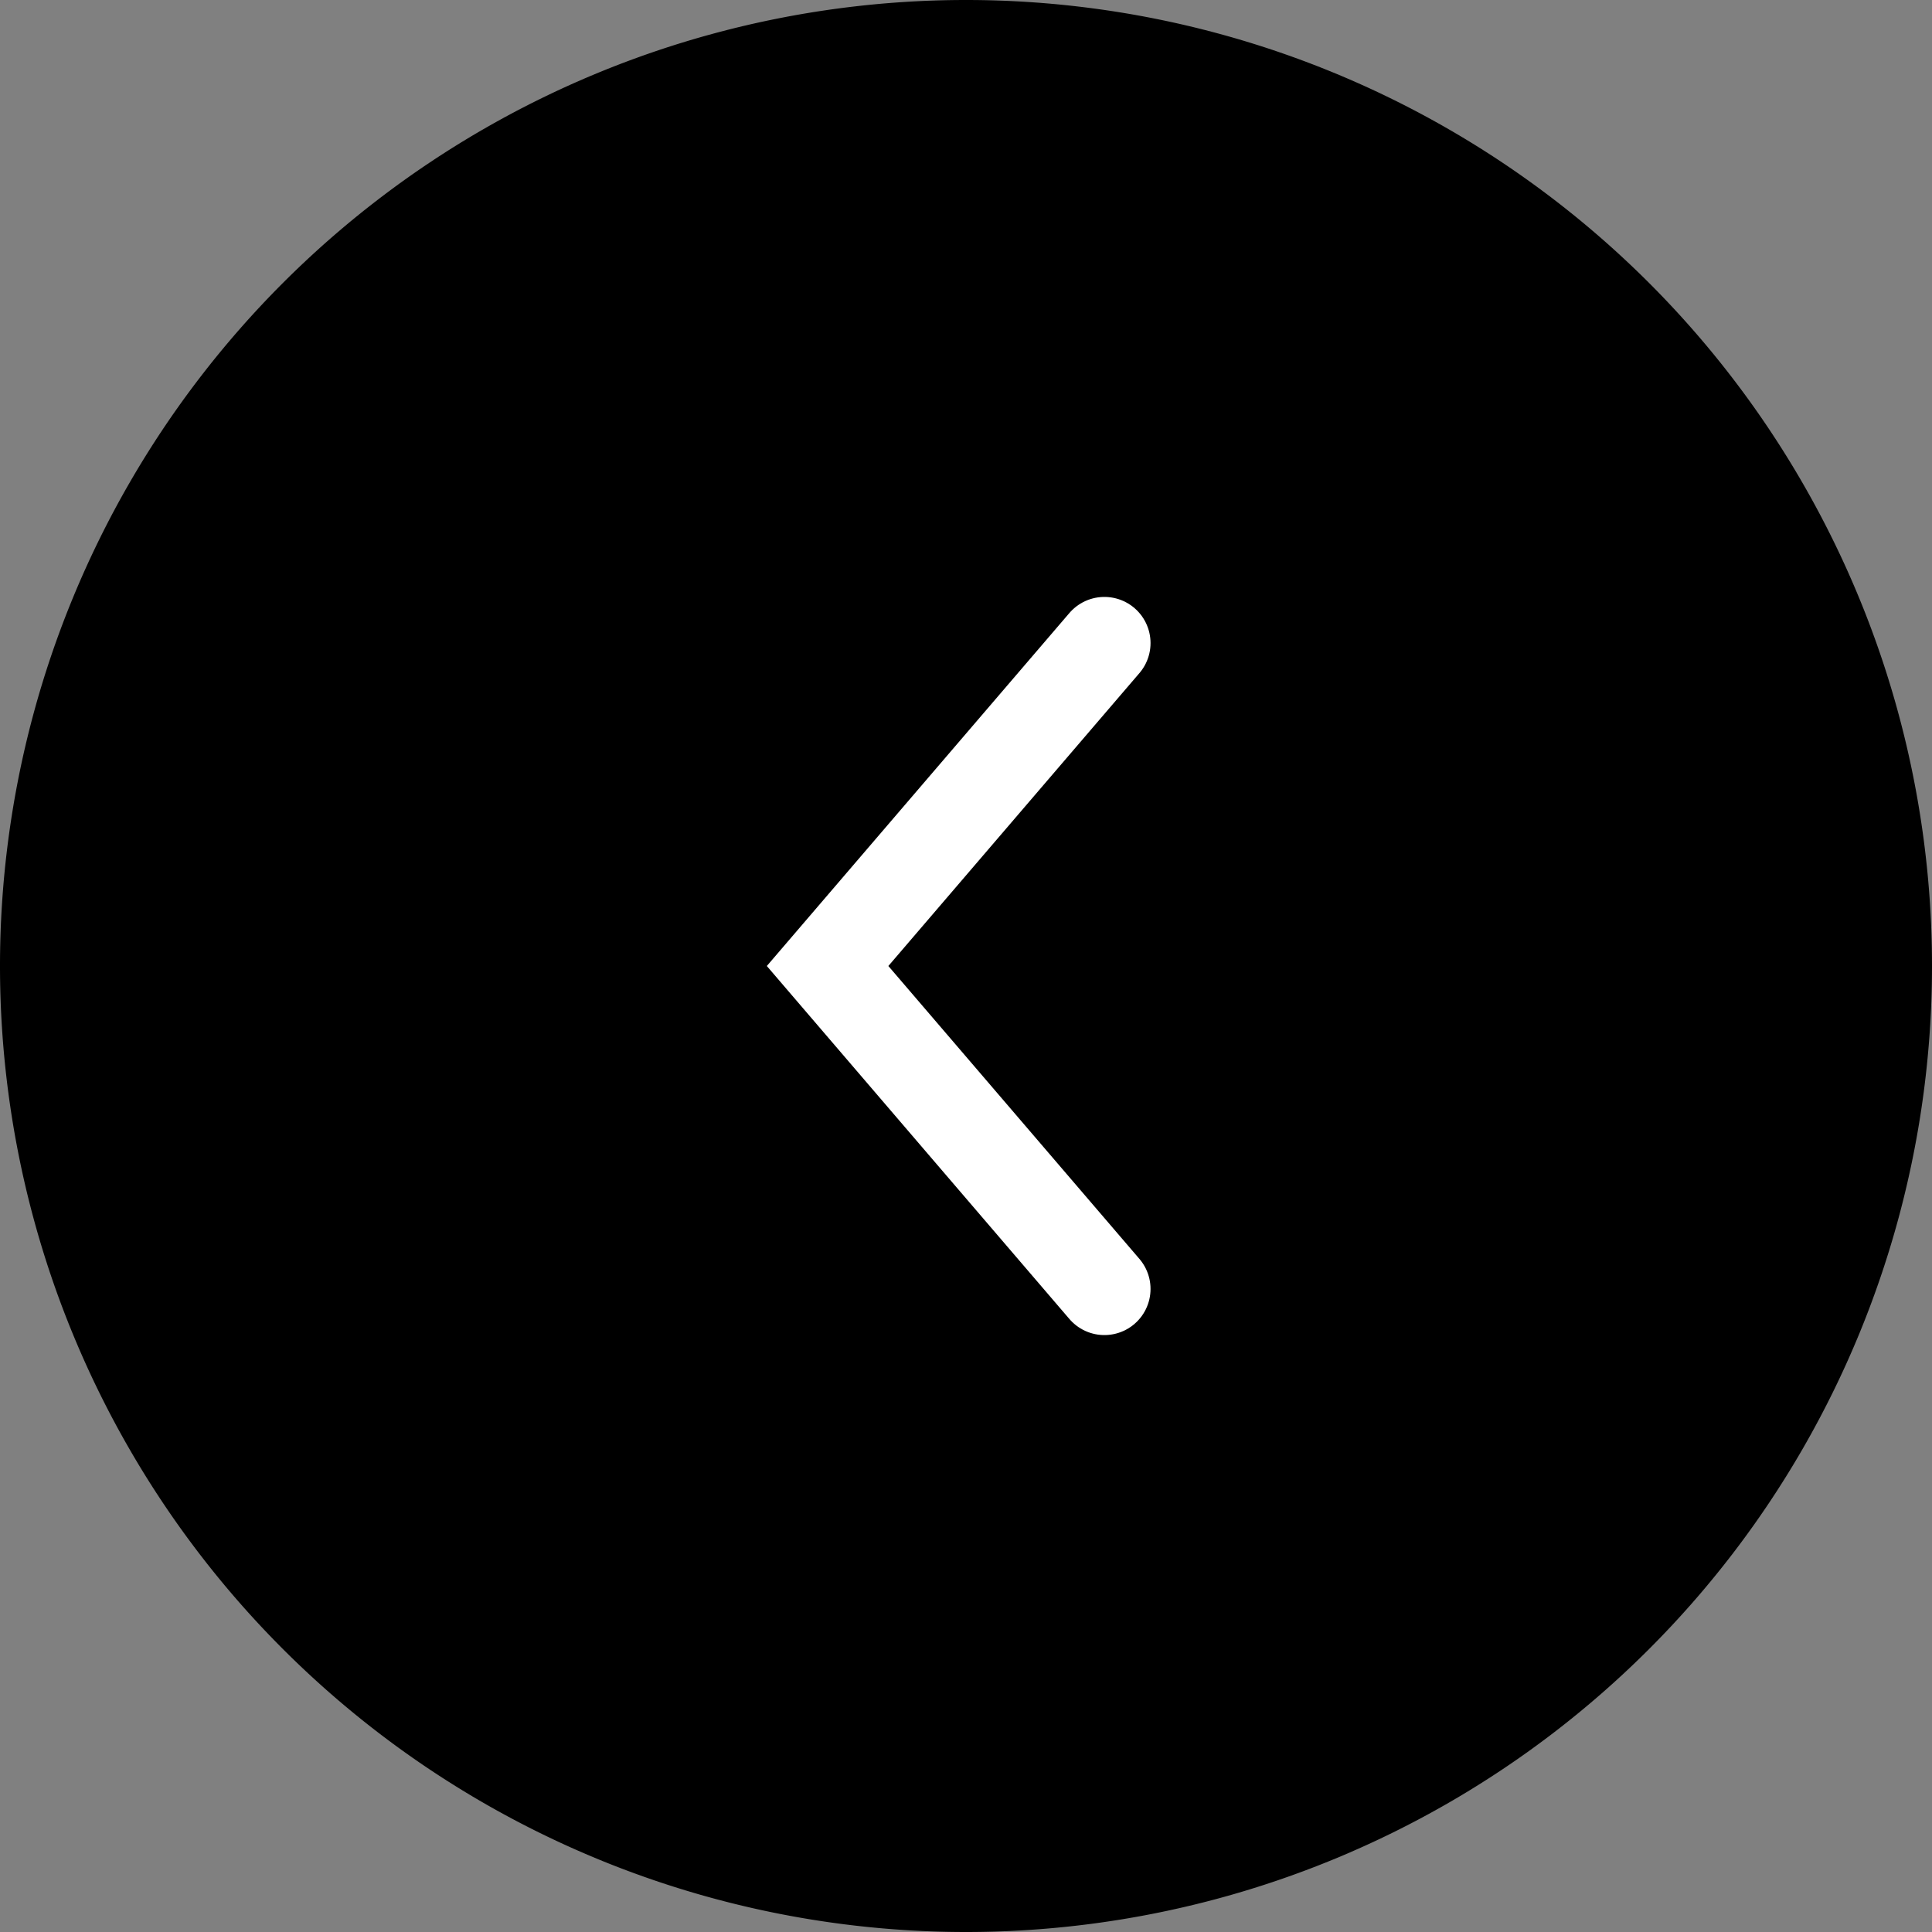
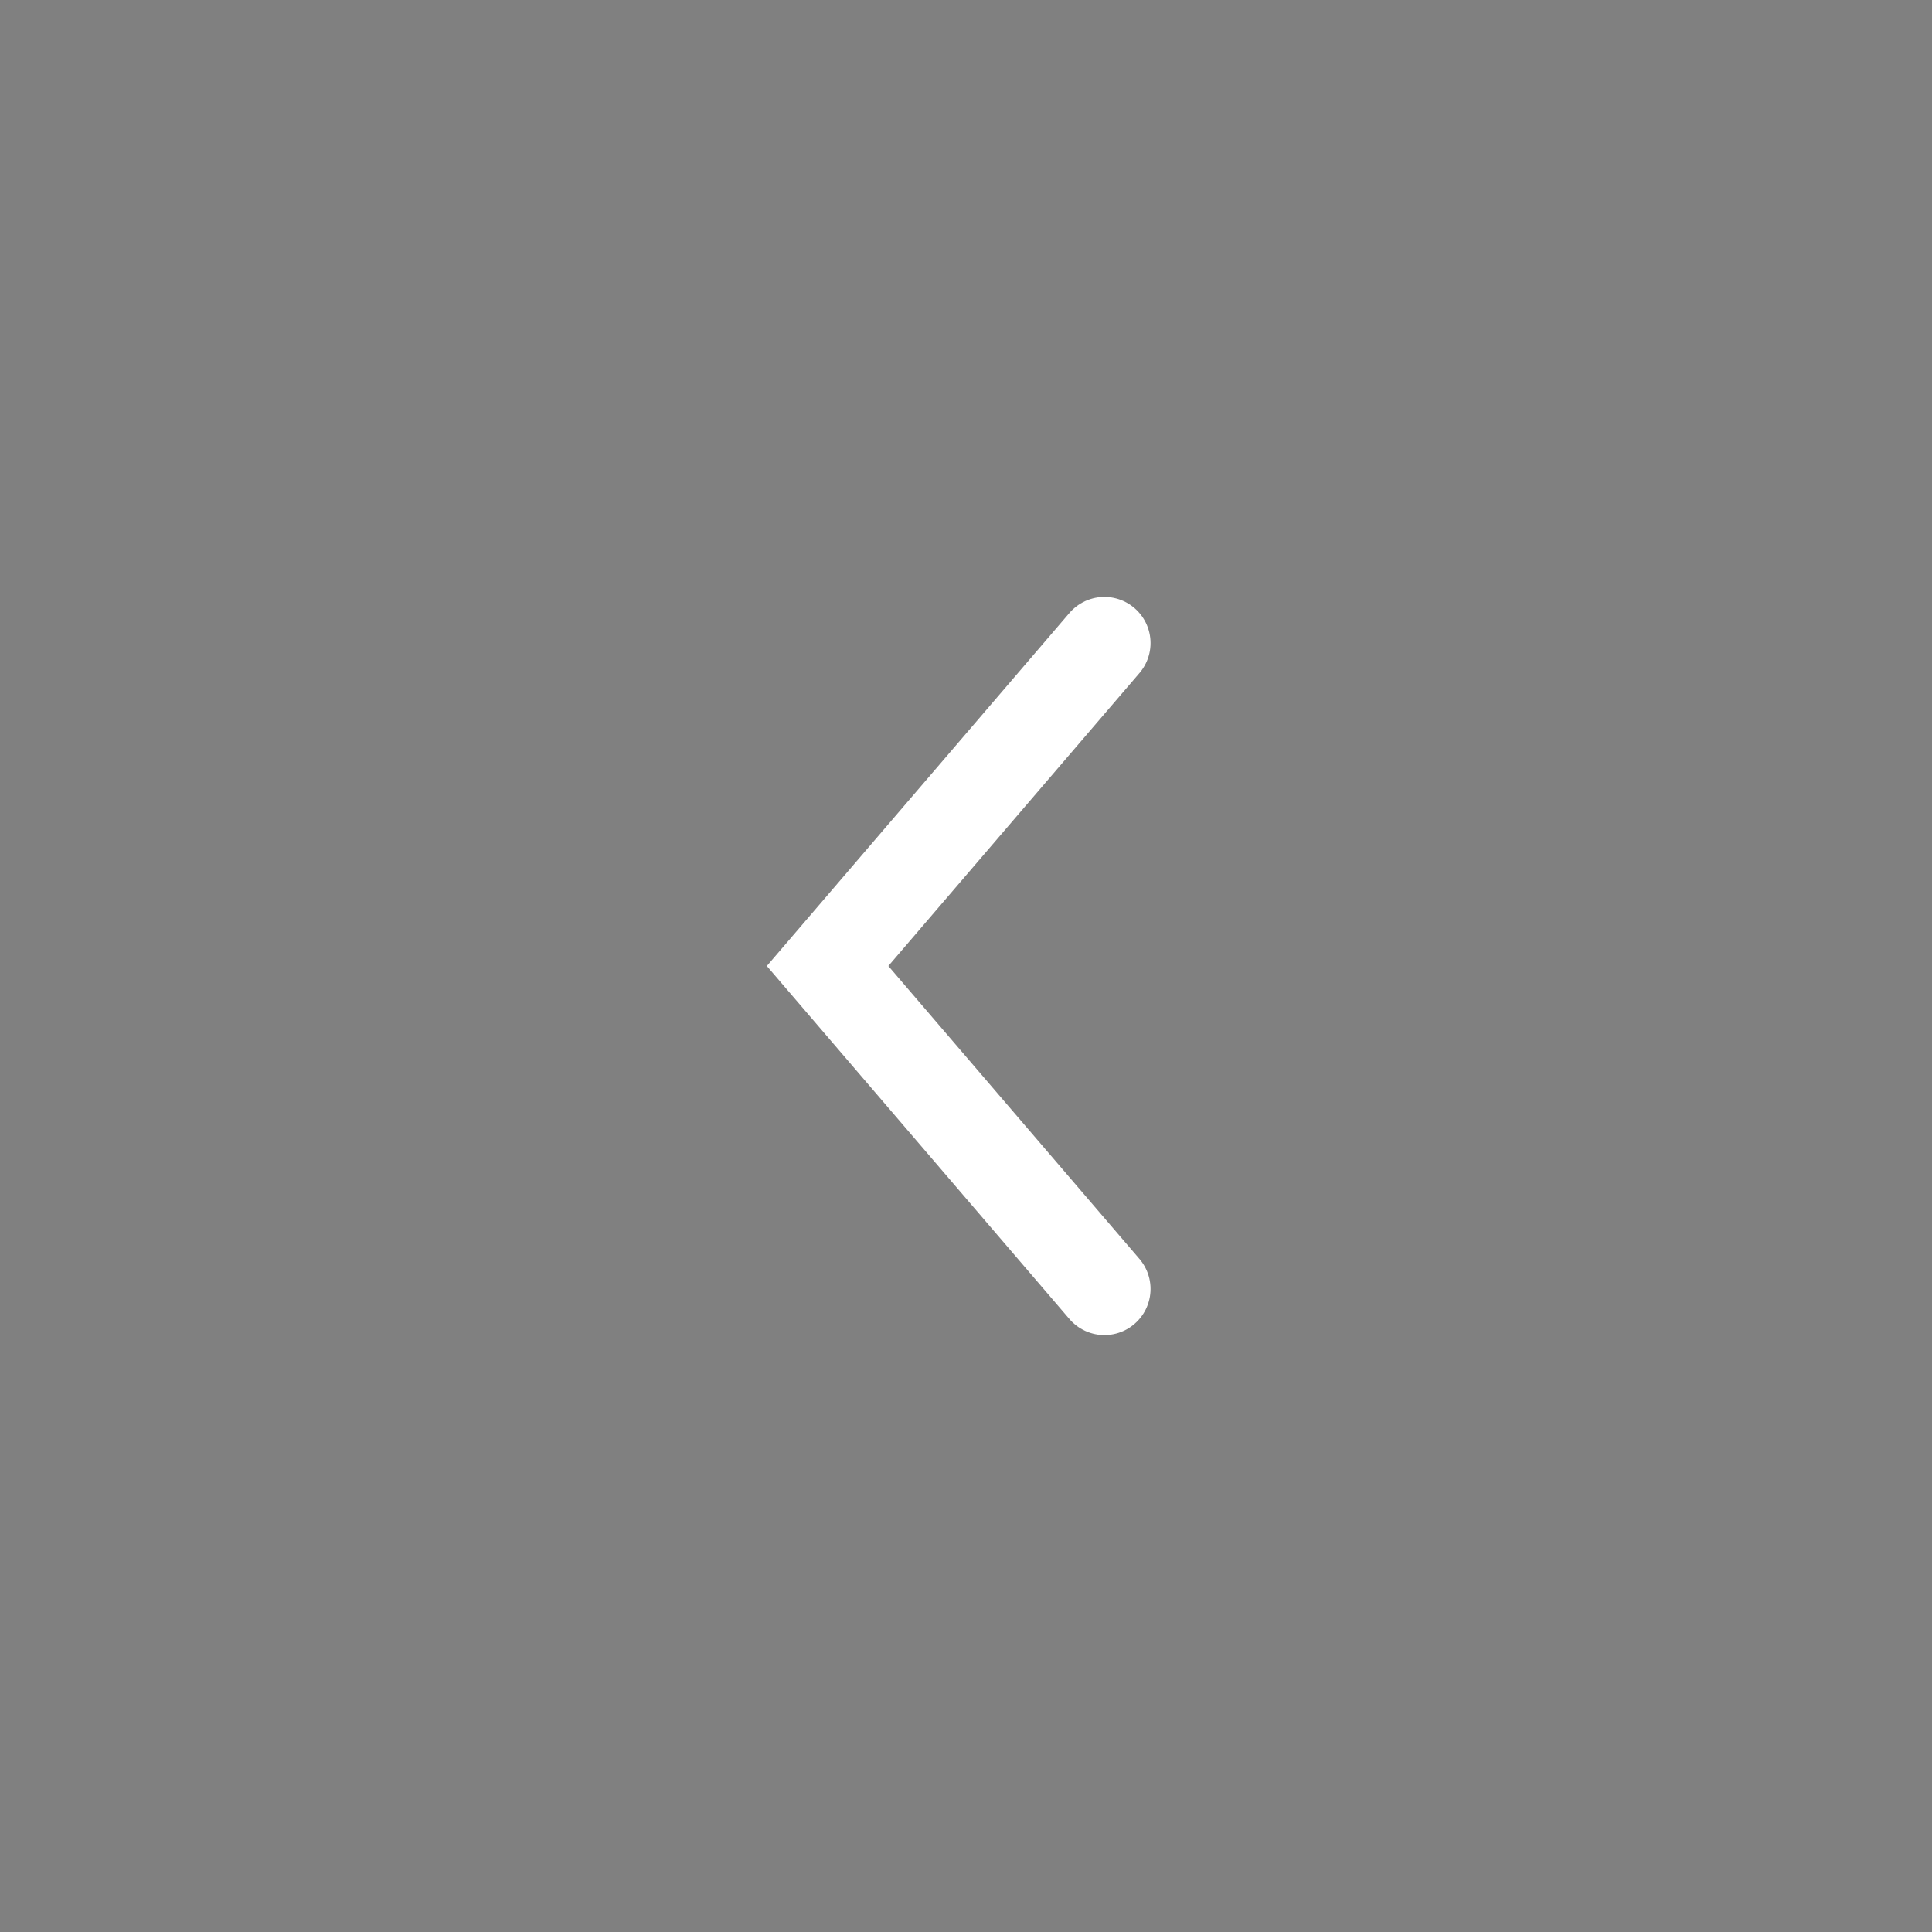
<svg xmlns="http://www.w3.org/2000/svg" viewBox="0 0 41.878 41.878" fill="0">
  <rect x="0" y="0" width="41.878" height="41.878" fill="#808080" stroke="none" />
-   <path d="M20.939 0A20.939 20.939 0 0 0 0 20.939a20.939 20.939 0 0 0 20.939 20.939 20.939 20.939 0 0 0 20.939-20.939A20.939 20.939 0 0 0 20.939 0Z" />
  <path d="m23.939 27.939-6-7 6-7" style="fill:none;stroke:#fff;stroke-linecap:round;stroke-width:2px" />
</svg>